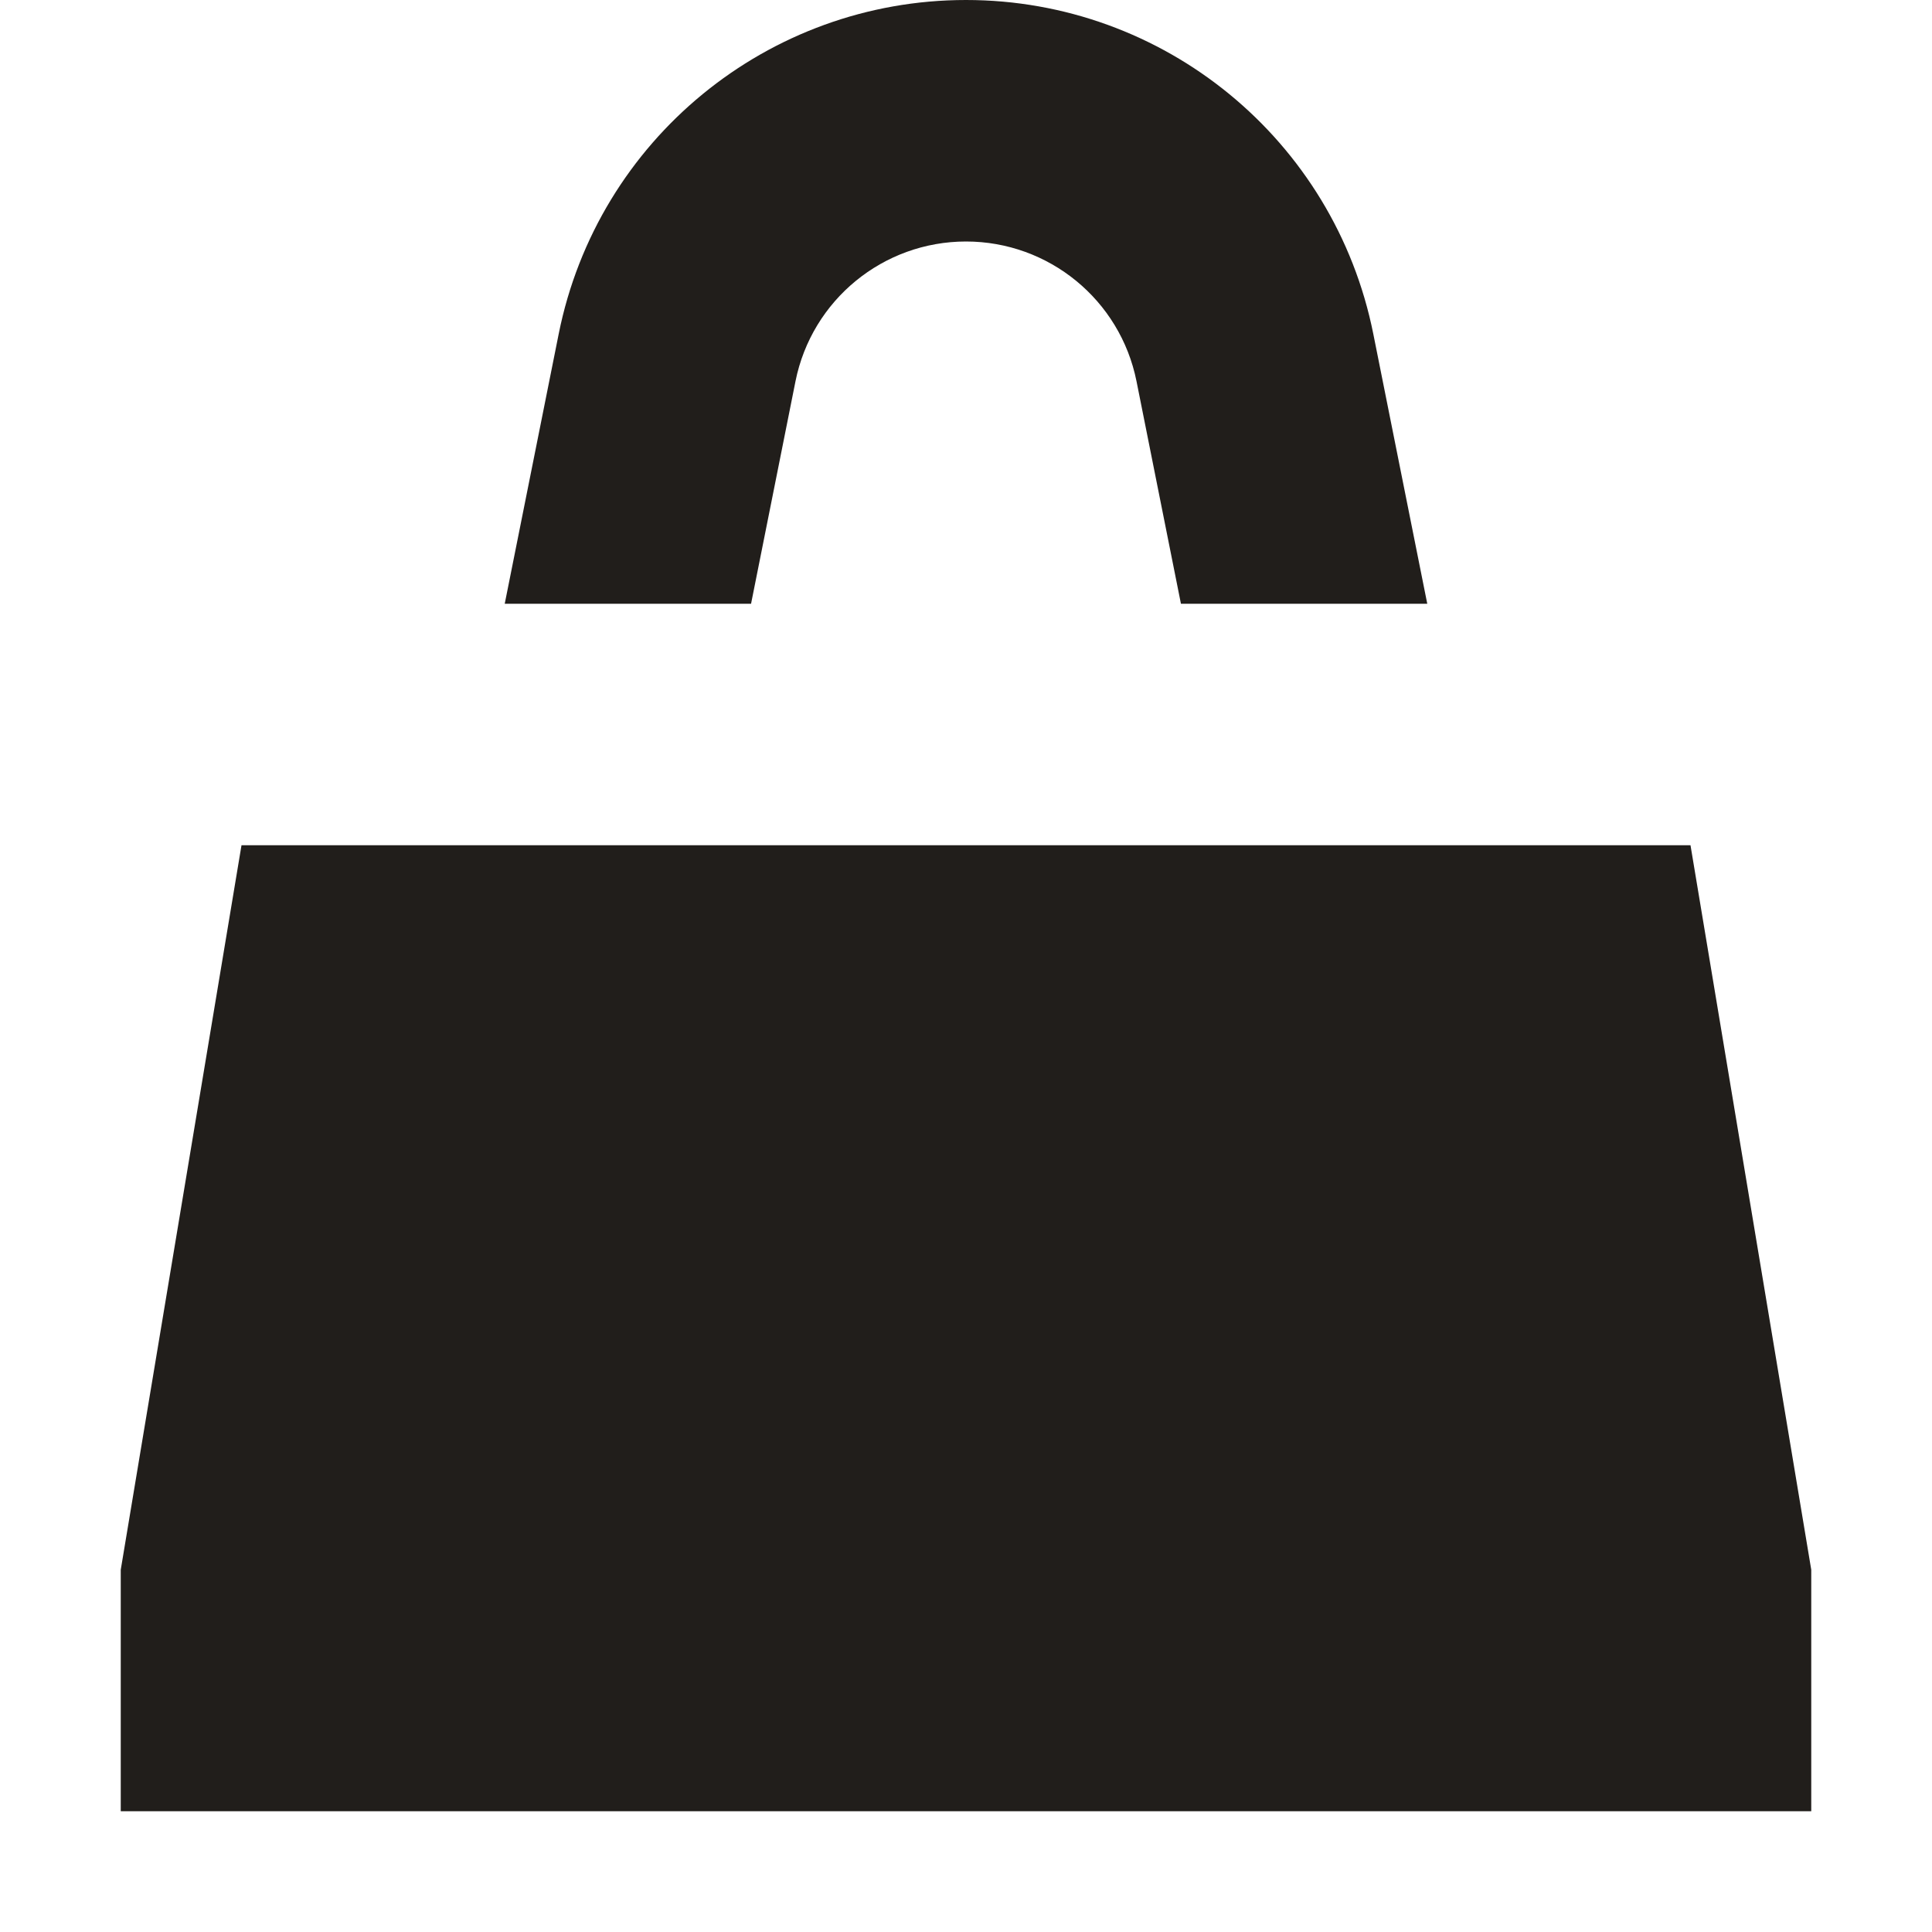
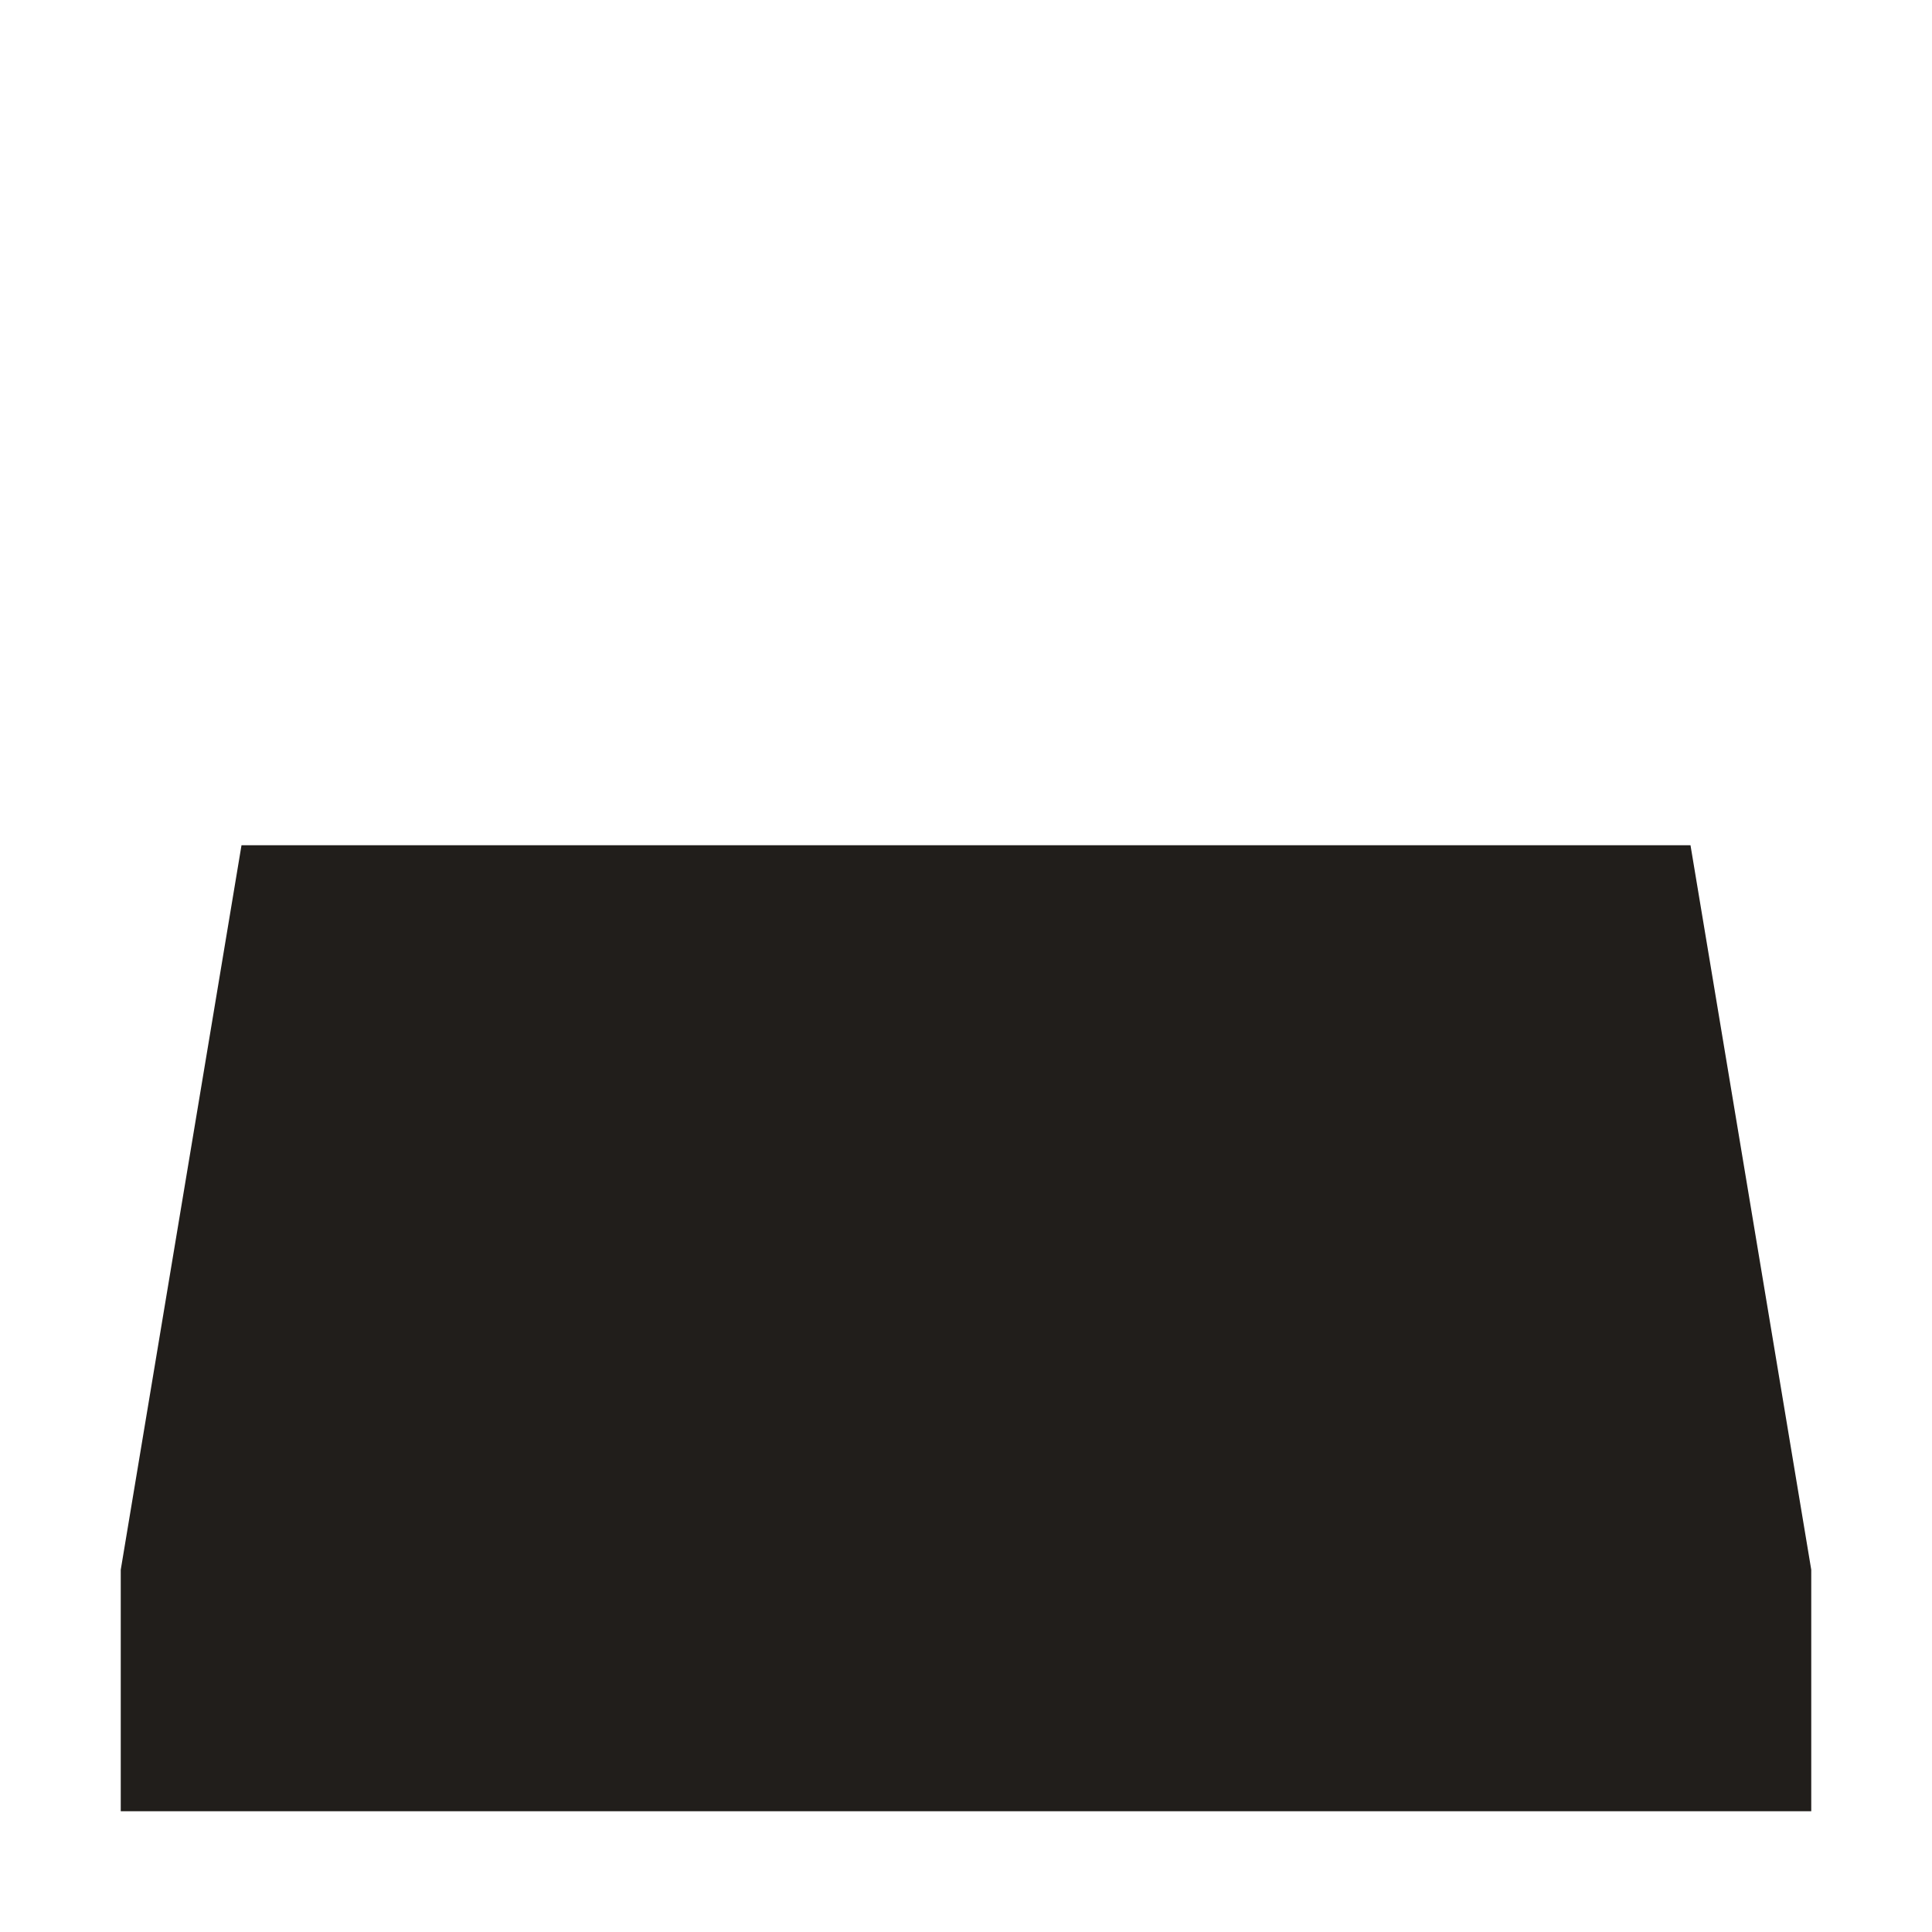
<svg xmlns="http://www.w3.org/2000/svg" width="800px" height="800px" viewBox="0 0 16 16" fill="none">
  <g id="SVGRepo_bgCarrier" stroke-width="0" />
  <g id="SVGRepo_tracerCarrier" stroke-linecap="round" stroke-linejoin="round" />
  <g id="SVGRepo_iconCarrier">
-     <path d="M8 2C7.314 2 6.723 2.484 6.588 3.157L6.22 5H4.18L4.627 2.765C4.949 1.157 6.36 0 8 0C9.64 0 11.051 1.157 11.373 2.765L11.82 5H9.78L9.412 3.157C9.277 2.484 8.686 2 8 2Z" fill="#211e1b" />
    <path d="M15 15H1V13L2 7H14L15 13V15Z" fill="#211e1b" />
  </g>
</svg>